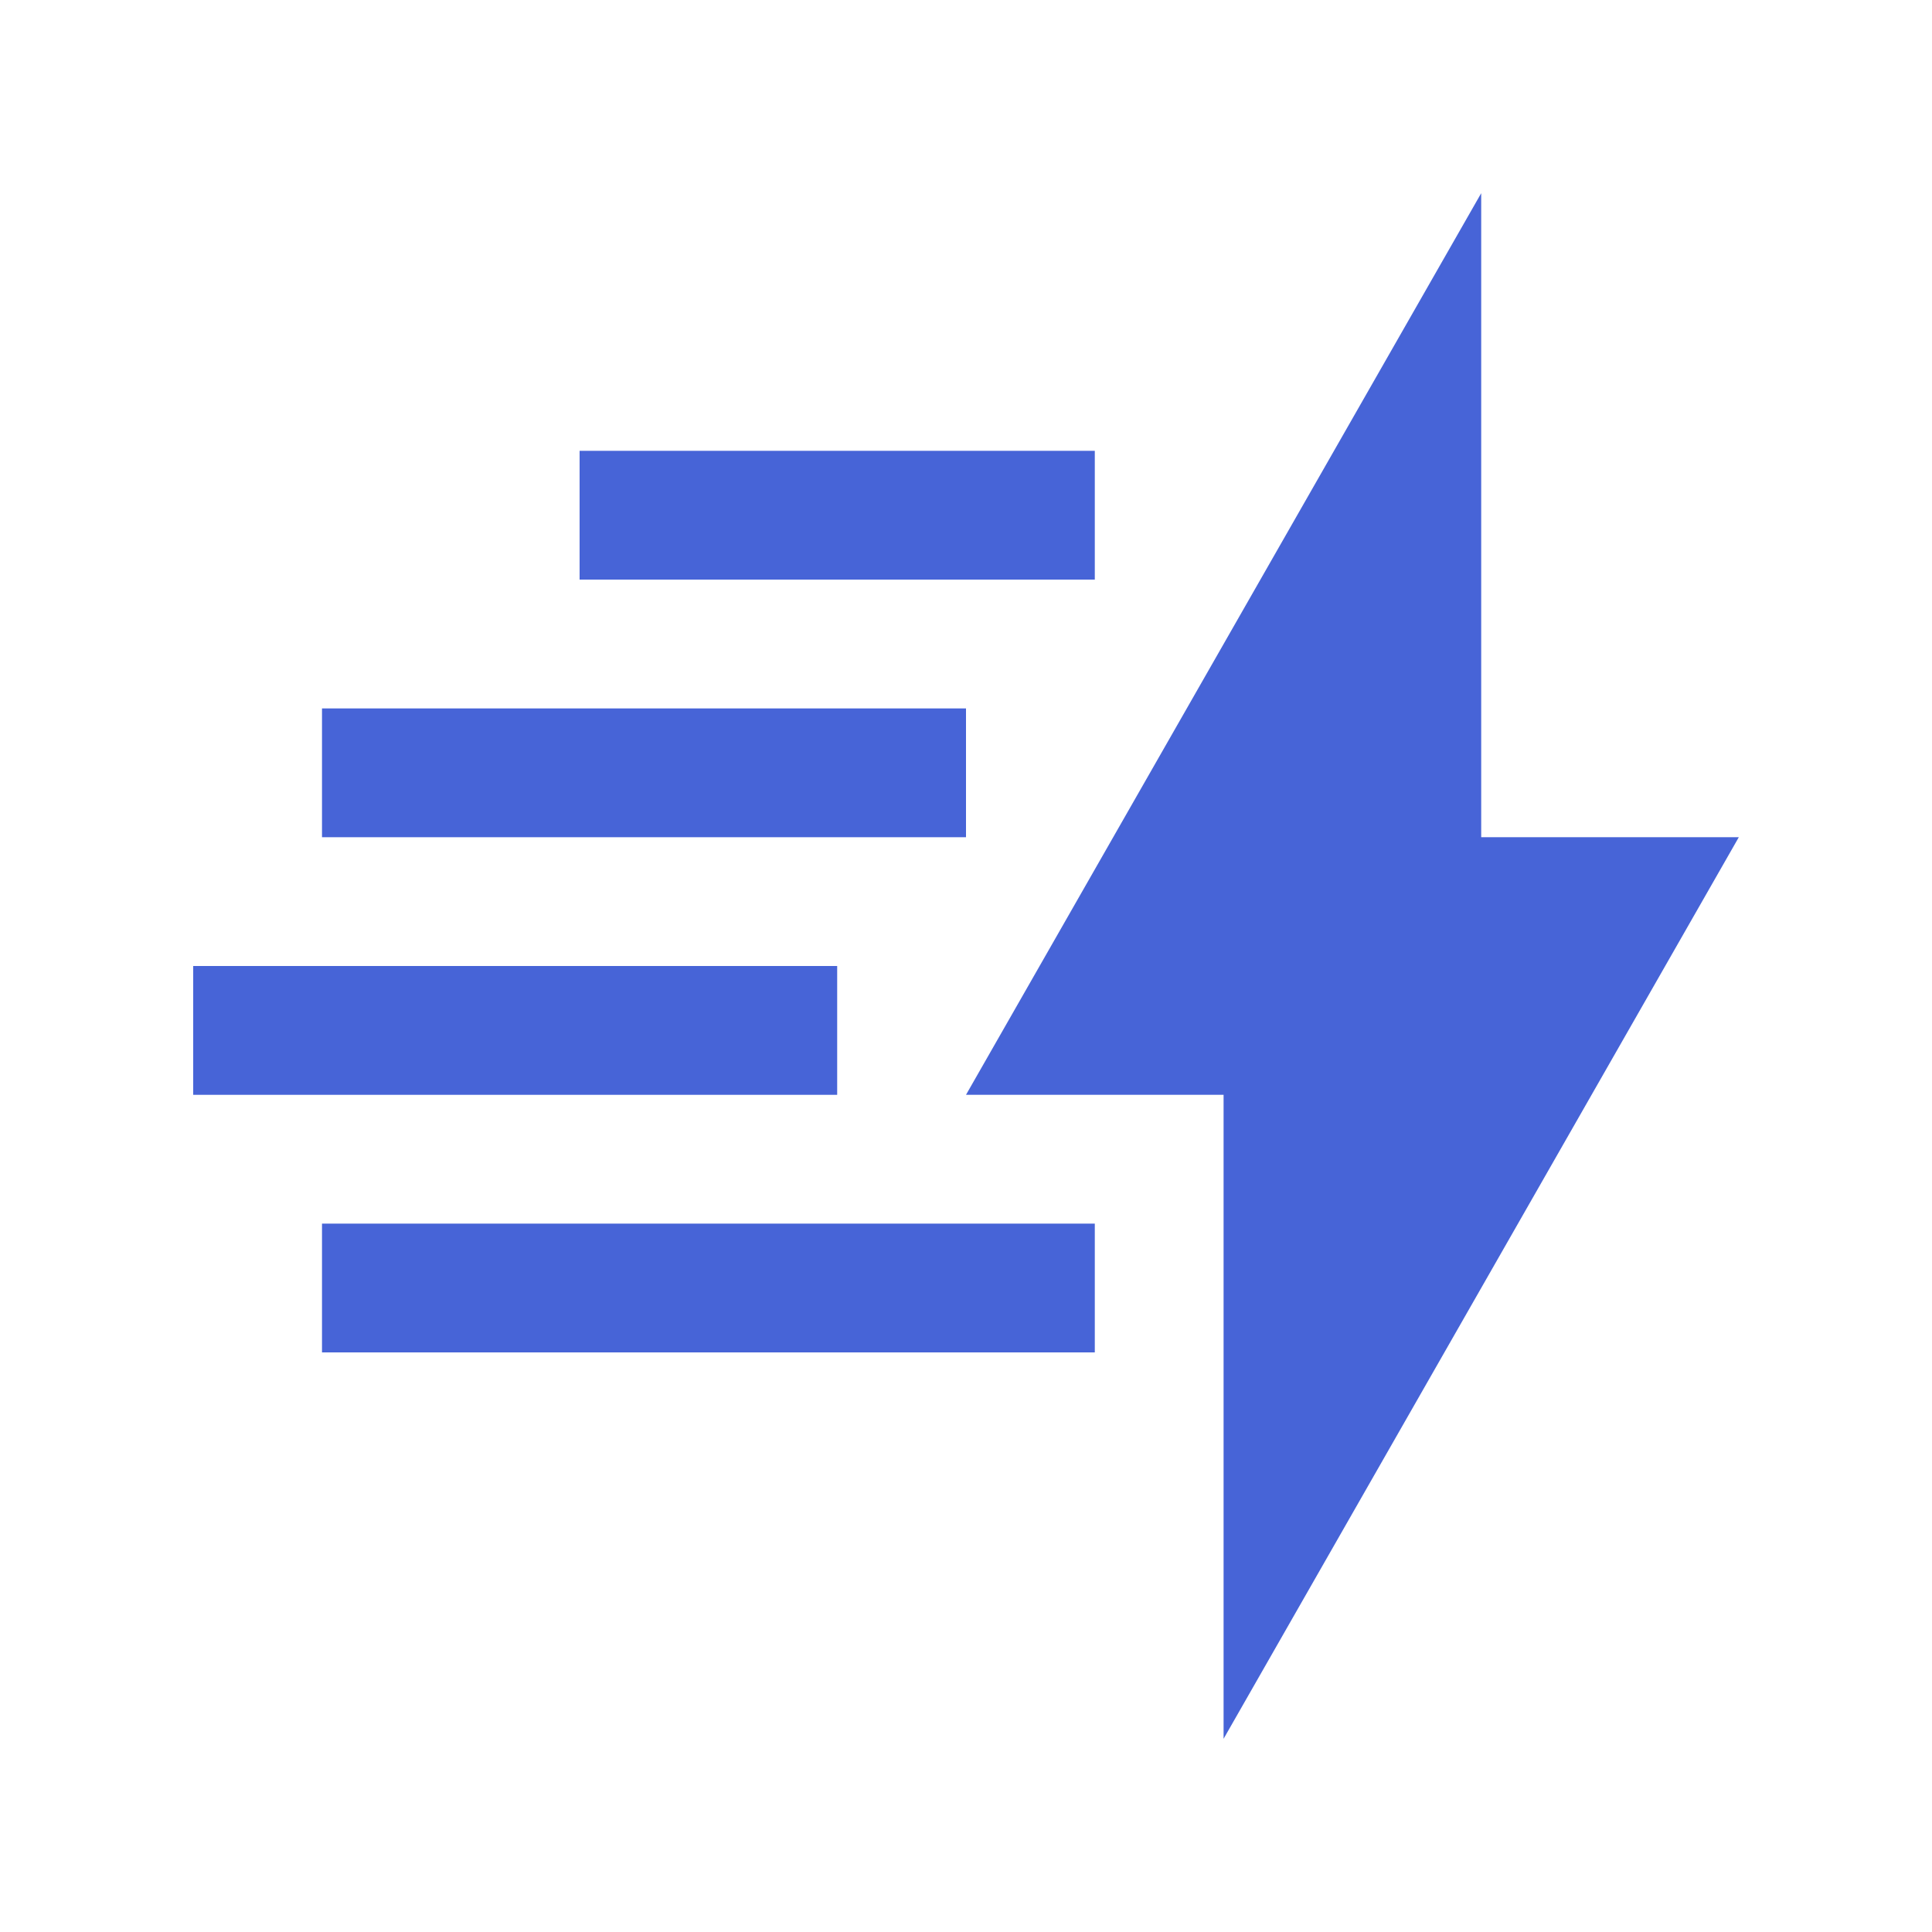
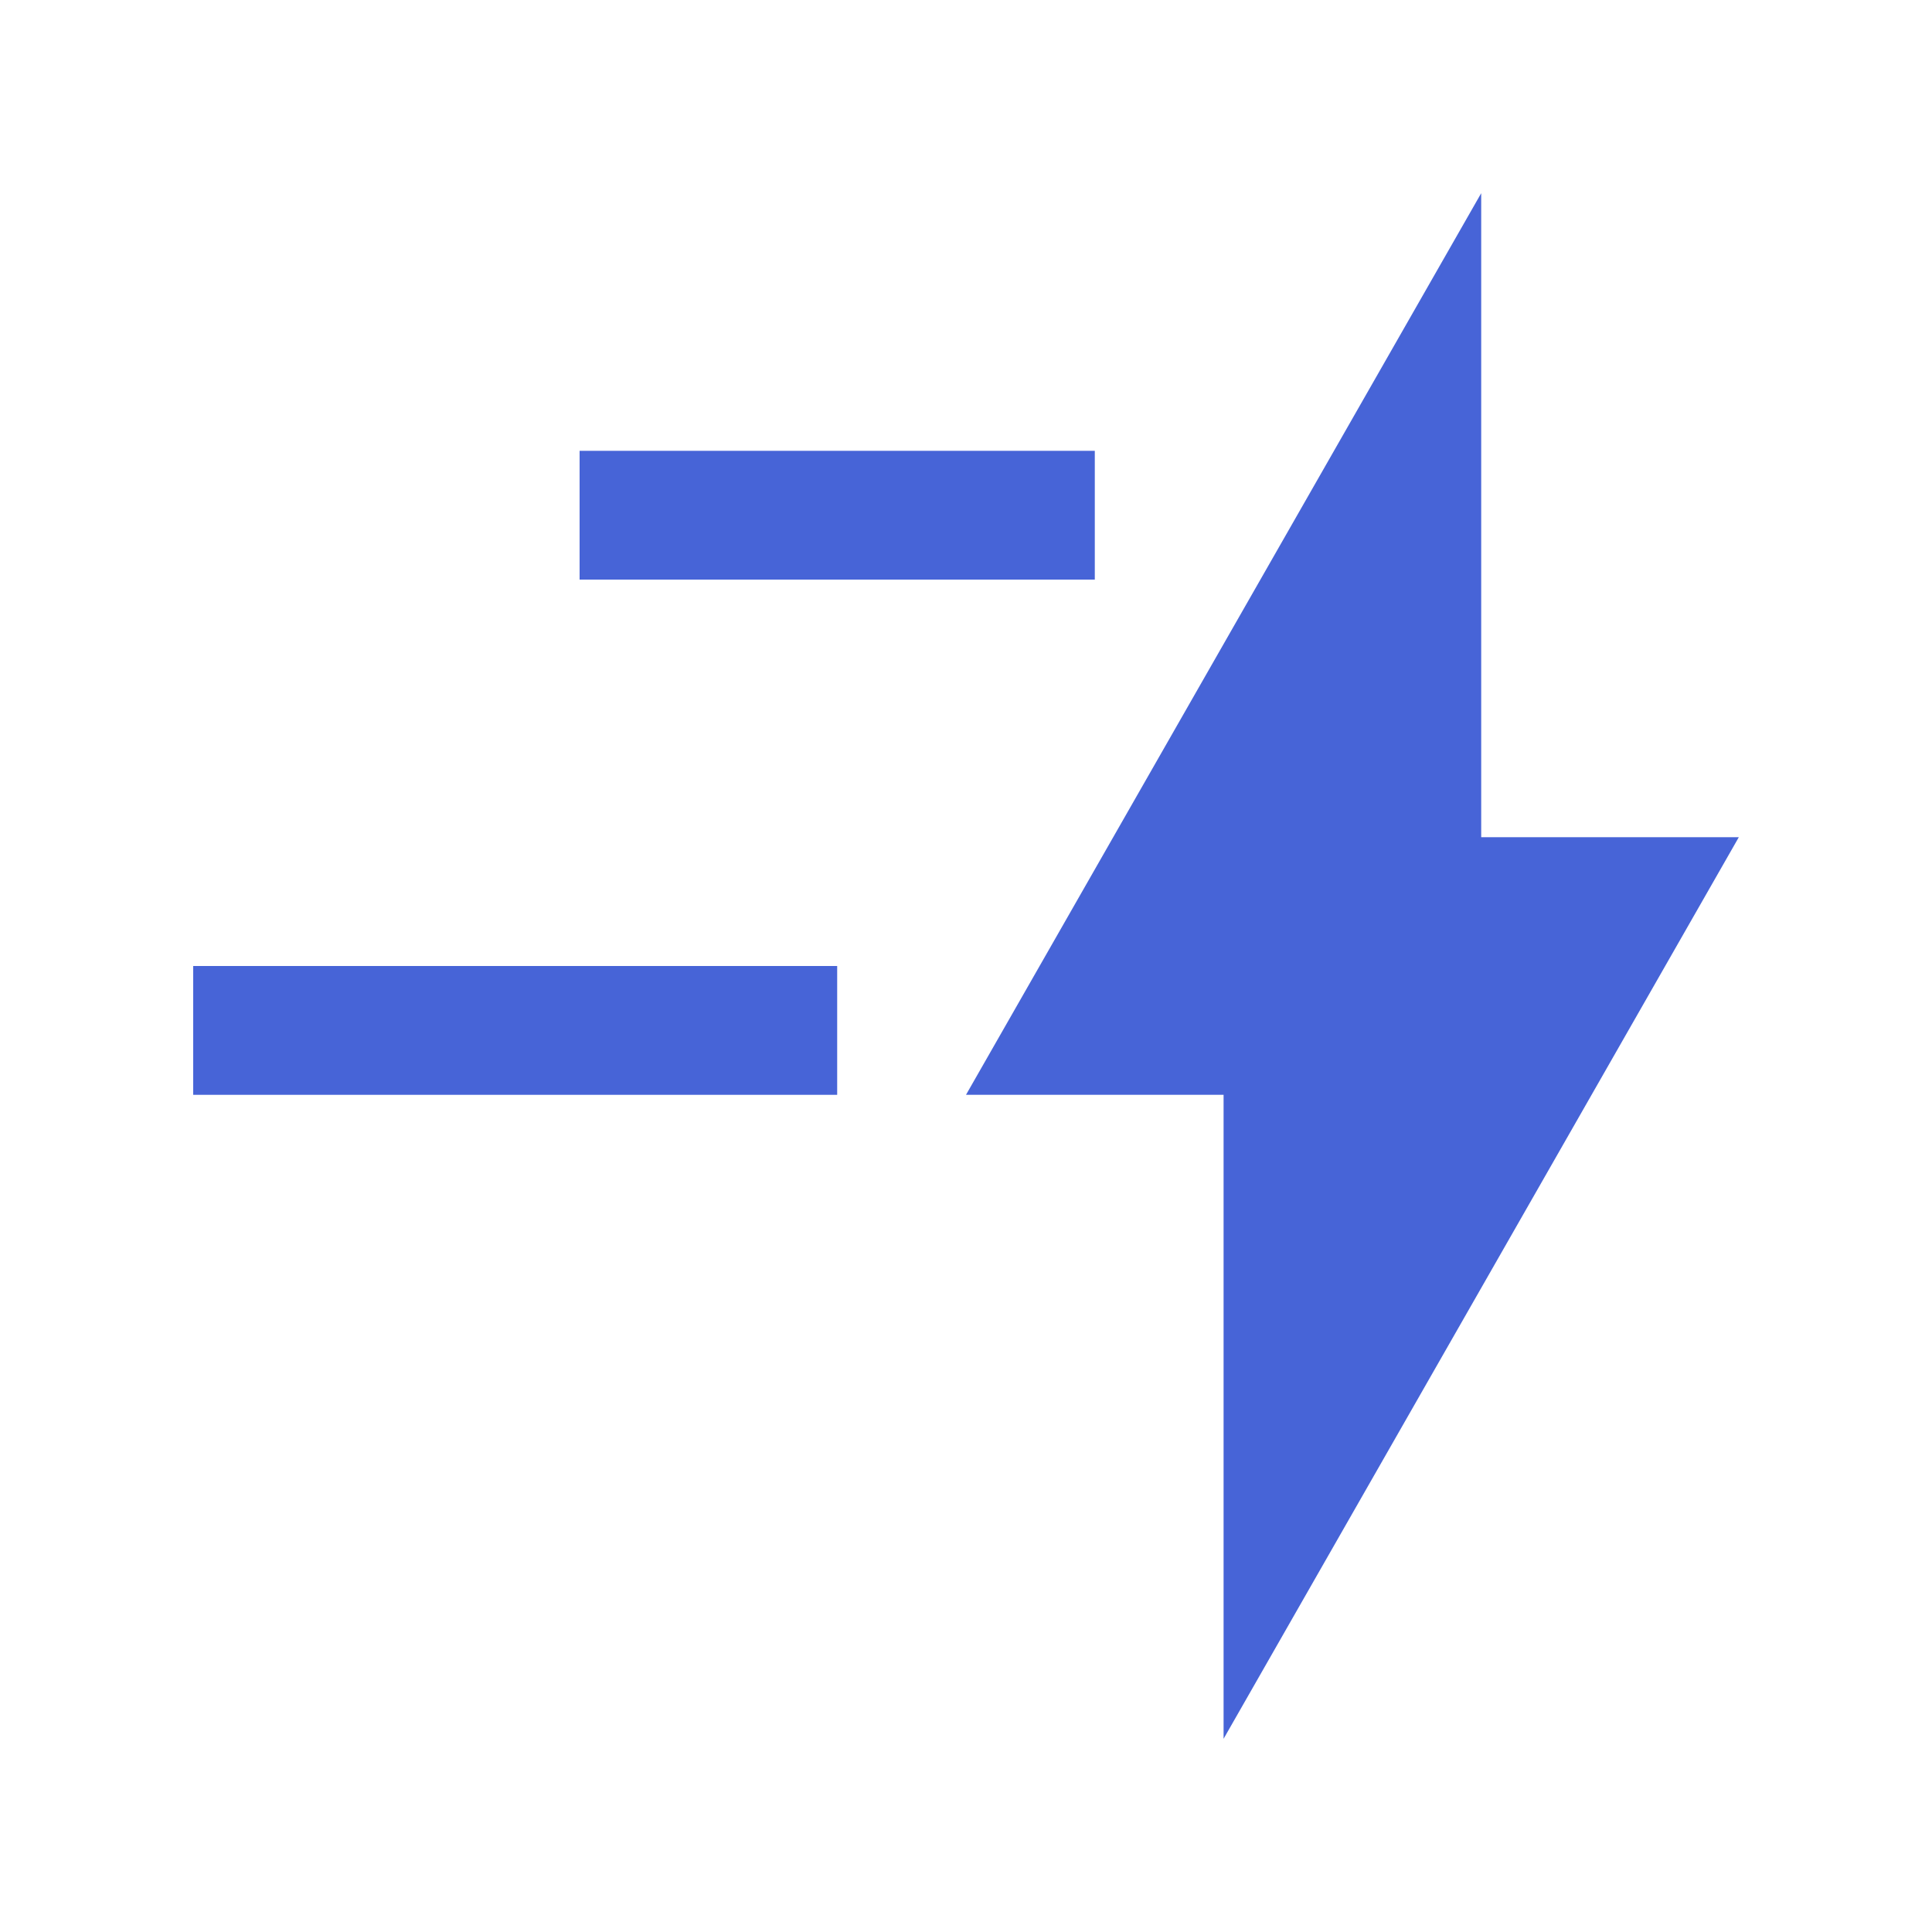
<svg xmlns="http://www.w3.org/2000/svg" width="96" height="96" viewBox="0 0 96 96" fill="none">
  <path d="M86.4 41.601H73.6V9.6L48 54.401H60.799V86.4L86.4 41.601Z" fill="#4764D7" />
  <path d="M9.6 48H41.599V54.401H9.6V48Z" fill="#4764D7" />
-   <path d="M16 35.201H48V41.601H16V35.201Z" fill="#4764D7" />
+   <path d="M16 35.201H48H16V35.201Z" fill="#4764D7" />
  <path d="M28.8 22.401H54.4V28.8H28.8V22.401Z" fill="#4764D7" />
-   <path d="M16 60.801H54.4V67.2H16V60.801Z" fill="#4764D7" />
</svg>